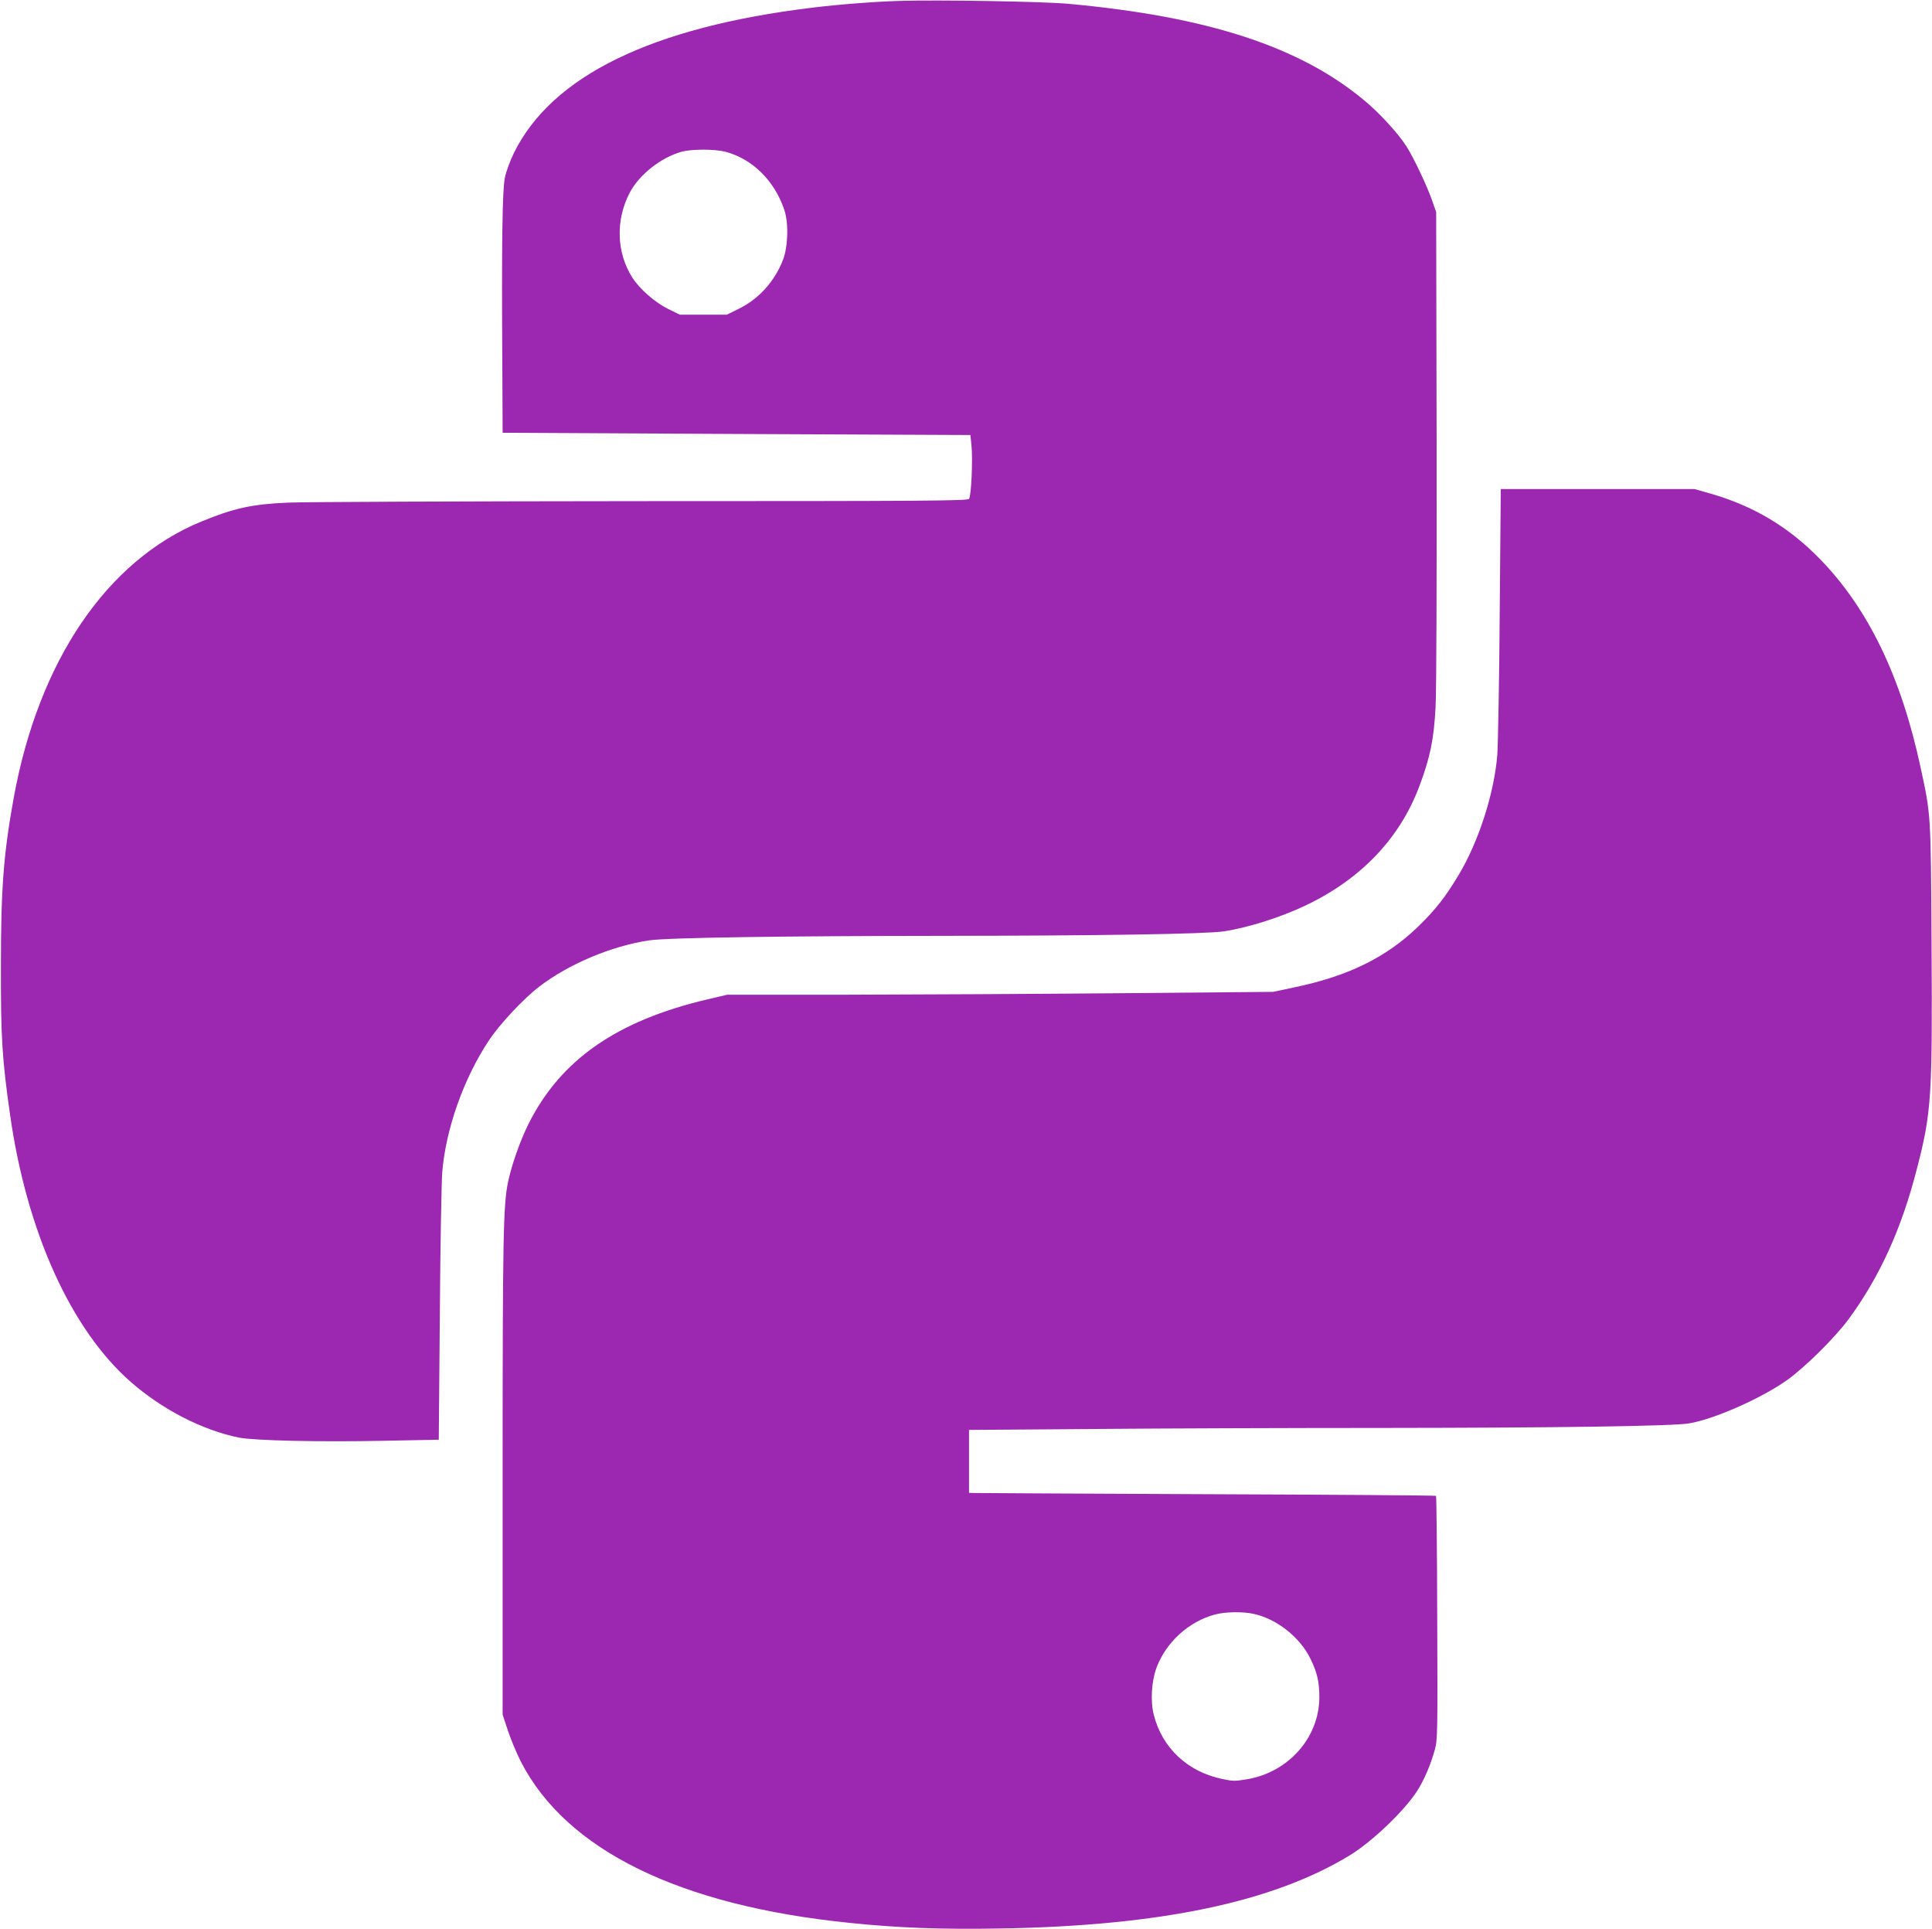
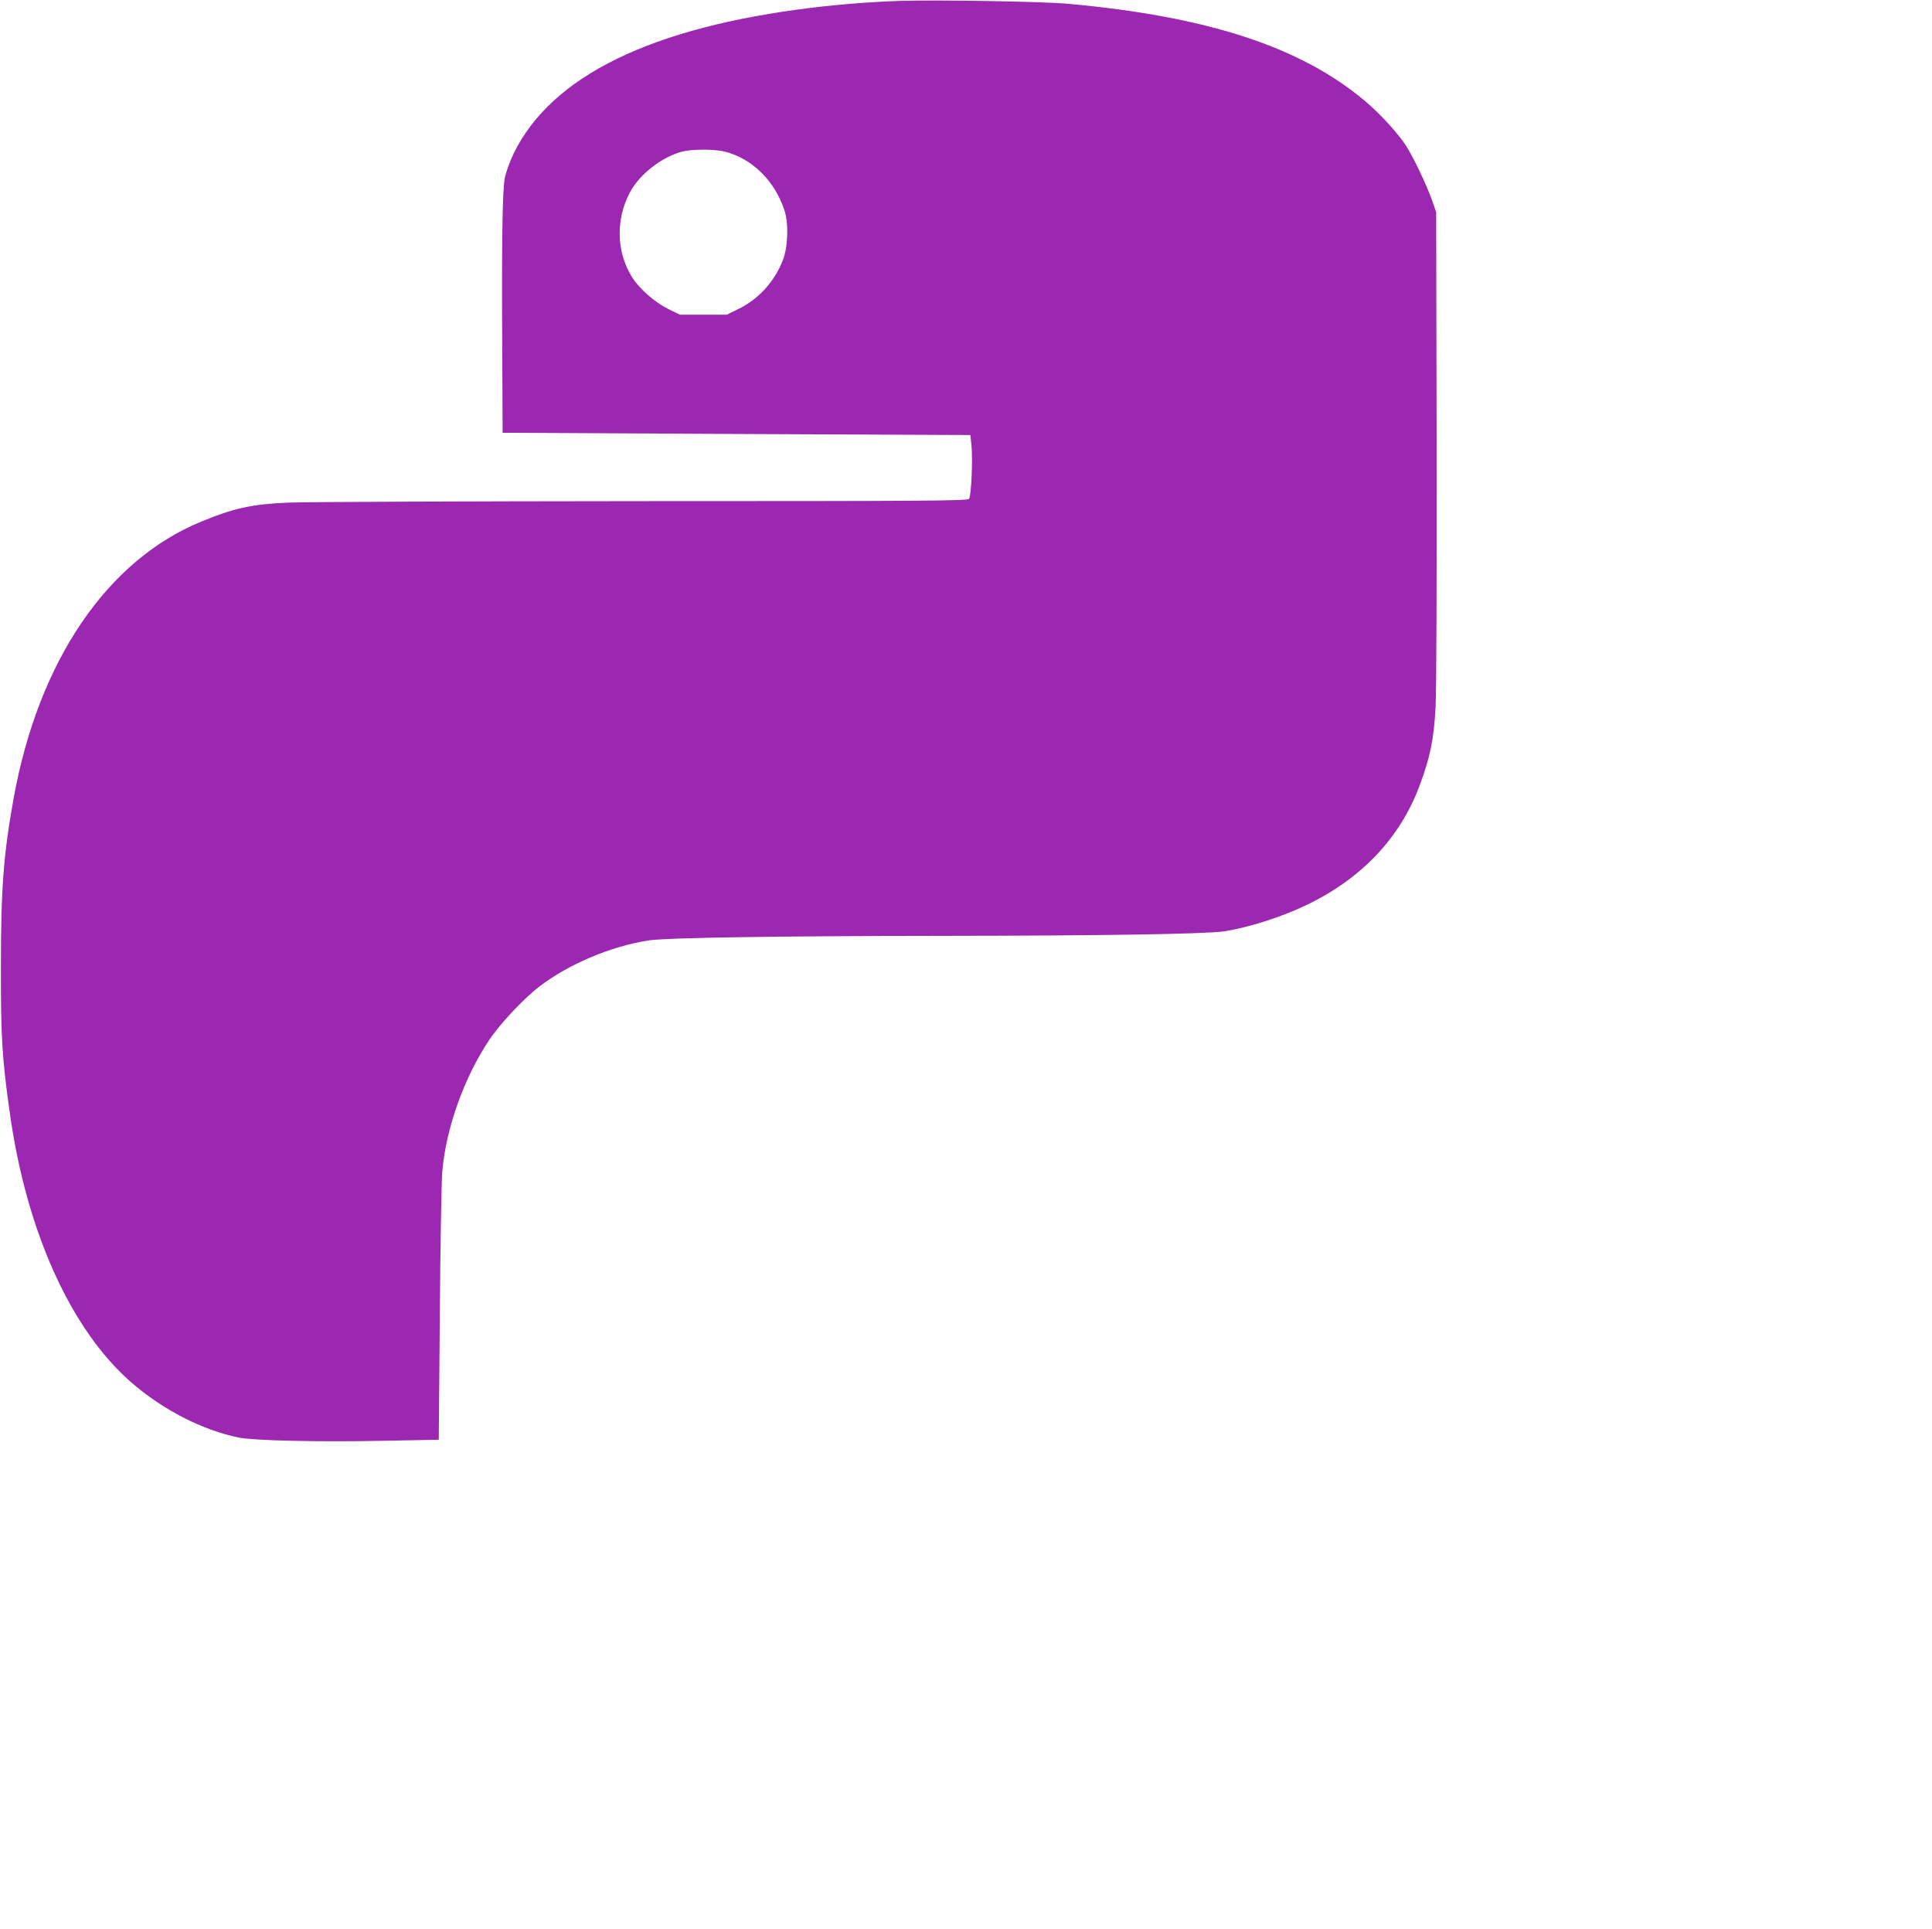
<svg xmlns="http://www.w3.org/2000/svg" version="1.0" width="1280pt" height="1278pt" viewBox="0 0 1280 1278" preserveAspectRatio="xMidYMid meet">
  <g transform="translate(0,1278) scale(0.1,-0.1)" fill="#9c27b0" stroke="none">
    <path d="M5960 12774 c-167 -5 -401 -23 -580 -45 -1061 -129 -1723 -451 -1975 -962 -25 -51 -52 -124 -60 -164 -17 -80 -22 -438 -17 -1229 l2 -461 1549 -8 1550 -7 7 -66 c10 -94 -1 -339 -16 -357 -11 -13 -288 -15 -2169 -15 -1186 -1 -2241 -5 -2346 -10 -235 -10 -358 -37 -573 -126 -624 -257 -1076 -923 -1241 -1829 -68 -376 -85 -601 -85 -1120 -1 -464 8 -611 60 -975 110 -779 403 -1427 801 -1776 211 -184 475 -319 716 -368 102 -20 535 -30 965 -21 l359 7 7 826 c3 453 11 880 16 947 24 288 143 623 311 875 72 108 229 275 332 354 196 150 477 268 726 306 121 18 865 29 1931 30 1065 1 1759 12 1880 30 160 25 373 92 539 171 369 175 627 447 756 794 71 190 95 309 106 520 6 111 8 830 7 1735 l-3 1545 -28 80 c-35 99 -122 282 -170 357 -53 83 -175 217 -275 300 -426 358 -1041 559 -1967 643 -163 15 -857 27 -1115 19z m-1155 -999 c179 -47 326 -191 391 -385 30 -87 25 -245 -9 -333 -56 -143 -161 -259 -295 -324 l-77 -38 -155 0 -155 0 -78 38 c-87 43 -188 131 -237 207 -106 166 -113 383 -17 565 63 119 207 232 343 270 68 18 217 18 289 0z" />
-     <path d="M9936 8725 c-3 -449 -11 -874 -16 -946 -20 -252 -123 -575 -257 -797 -87 -146 -157 -234 -272 -345 -211 -202 -461 -324 -815 -398 l-141 -30 -1015 -9 c-558 -5 -1372 -9 -1809 -10 l-793 0 -132 -31 c-600 -141 -973 -401 -1185 -826 -55 -110 -111 -270 -135 -383 -32 -158 -36 -358 -36 -1947 l0 -1582 35 -106 c19 -58 58 -151 86 -206 301 -586 1051 -954 2179 -1068 327 -34 614 -44 1005 -37 1054 18 1801 175 2310 486 145 89 357 291 442 422 47 72 93 179 120 280 17 58 18 126 15 868 -1 442 -5 807 -8 810 -3 3 -686 8 -1517 11 -832 4 -1527 7 -1544 8 l-33 1 0 208 0 209 818 6 c449 4 1317 7 1927 7 1171 1 1917 12 2025 30 170 29 477 165 650 287 120 86 316 280 407 403 206 280 351 598 453 997 97 374 103 475 97 1497 -5 859 -4 845 -72 1159 -129 602 -346 1052 -664 1380 -207 214 -442 355 -729 437 l-105 30 -642 0 -642 0 -7 -815z m-1634 -6636 c155 -32 312 -156 381 -300 45 -93 58 -152 58 -254 -1 -265 -202 -494 -476 -542 -83 -14 -96 -14 -170 2 -228 48 -396 206 -451 425 -23 89 -15 222 18 311 63 169 214 307 388 353 67 18 180 20 252 5z" />
  </g>
</svg>